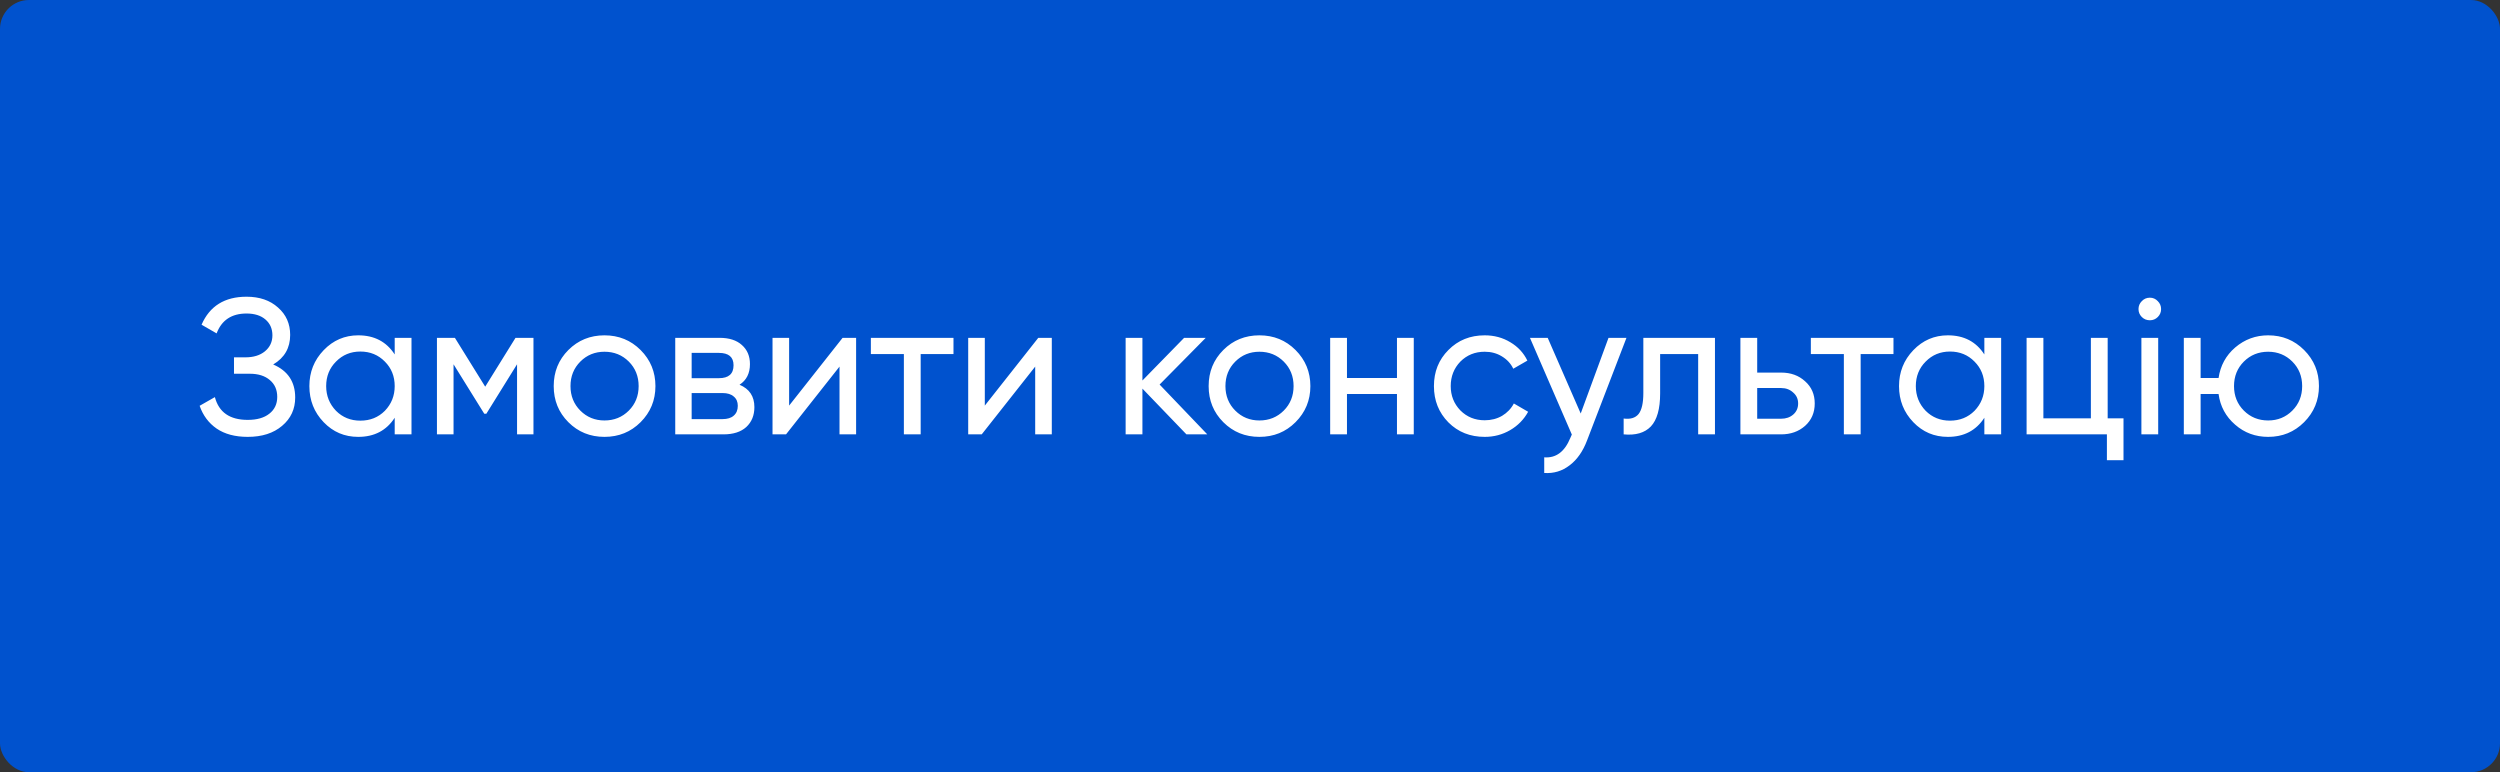
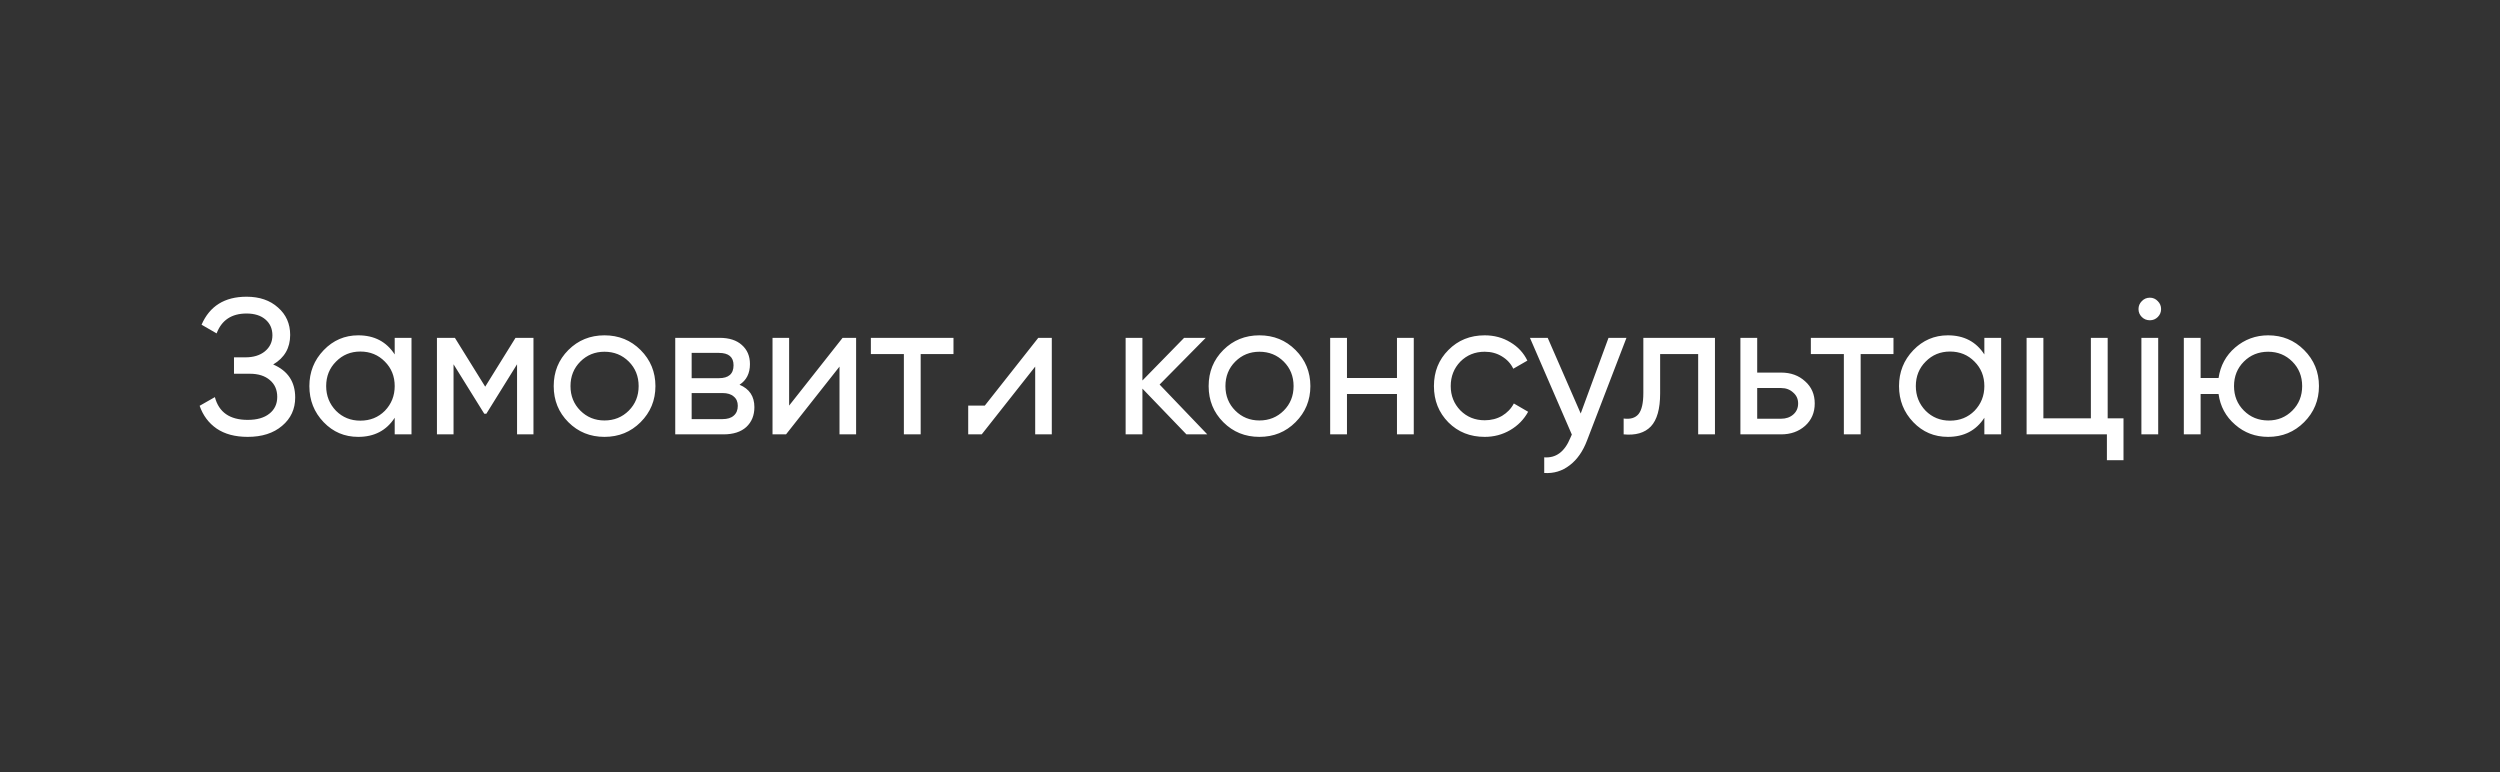
<svg xmlns="http://www.w3.org/2000/svg" width="259" height="80" viewBox="0 0 259 80" fill="none">
  <rect x="0" y="0" width="259" height="80" fill="#333333" stroke="none" />
-   <rect width="259" height="80" rx="3" fill="#0052CE" />
-   <path d="M28.302 37.76C29.822 38.413 30.582 39.553 30.582 41.18C30.582 42.38 30.129 43.36 29.222 44.12C28.329 44.88 27.142 45.26 25.662 45.26C24.355 45.26 23.282 44.973 22.442 44.4C21.615 43.827 21.029 43.04 20.682 42.04L22.262 41.14C22.675 42.713 23.809 43.5 25.662 43.5C26.622 43.5 27.369 43.287 27.902 42.86C28.449 42.433 28.722 41.853 28.722 41.12C28.722 40.387 28.469 39.807 27.962 39.38C27.455 38.94 26.762 38.72 25.882 38.72H24.242V37.02H25.422C26.262 37.02 26.935 36.813 27.442 36.4C27.962 35.973 28.222 35.42 28.222 34.74C28.222 34.06 27.982 33.513 27.502 33.1C27.022 32.687 26.369 32.48 25.542 32.48C23.995 32.48 22.962 33.167 22.442 34.54L20.882 33.64C21.722 31.707 23.275 30.74 25.542 30.74C26.889 30.74 27.975 31.113 28.802 31.86C29.642 32.593 30.062 33.54 30.062 34.7C30.062 36.047 29.475 37.067 28.302 37.76ZM40.891 36.72V35H42.631V45H40.891V43.28C40.038 44.6 38.778 45.26 37.111 45.26C35.698 45.26 34.504 44.753 33.531 43.74C32.544 42.713 32.051 41.467 32.051 40C32.051 38.547 32.544 37.307 33.531 36.28C34.518 35.253 35.711 34.74 37.111 34.74C38.778 34.74 40.038 35.4 40.891 36.72ZM37.331 43.58C38.344 43.58 39.191 43.24 39.871 42.56C40.551 41.853 40.891 41 40.891 40C40.891 38.987 40.551 38.14 39.871 37.46C39.191 36.767 38.344 36.42 37.331 36.42C36.331 36.42 35.491 36.767 34.811 37.46C34.131 38.14 33.791 38.987 33.791 40C33.791 41 34.131 41.853 34.811 42.56C35.491 43.24 36.331 43.58 37.331 43.58ZM53.407 35H55.267V45H53.567V37.74L50.387 42.86H50.167L46.987 37.74V45H45.267V35H47.127L50.267 40.06L53.407 35ZM66.364 43.74C65.35 44.753 64.103 45.26 62.623 45.26C61.144 45.26 59.897 44.753 58.883 43.74C57.87 42.727 57.364 41.48 57.364 40C57.364 38.52 57.87 37.273 58.883 36.26C59.897 35.247 61.144 34.74 62.623 34.74C64.103 34.74 65.35 35.247 66.364 36.26C67.39 37.287 67.903 38.533 67.903 40C67.903 41.467 67.39 42.713 66.364 43.74ZM62.623 43.56C63.623 43.56 64.463 43.22 65.144 42.54C65.823 41.86 66.163 41.013 66.163 40C66.163 38.987 65.823 38.14 65.144 37.46C64.463 36.78 63.623 36.44 62.623 36.44C61.637 36.44 60.803 36.78 60.123 37.46C59.444 38.14 59.103 38.987 59.103 40C59.103 41.013 59.444 41.86 60.123 42.54C60.803 43.22 61.637 43.56 62.623 43.56ZM76.615 39.86C77.641 40.287 78.155 41.06 78.155 42.18C78.155 43.033 77.875 43.72 77.315 44.24C76.755 44.747 75.968 45 74.955 45H69.955V35H74.555C75.541 35 76.308 35.247 76.855 35.74C77.415 36.233 77.695 36.893 77.695 37.72C77.695 38.68 77.335 39.393 76.615 39.86ZM74.475 36.56H71.655V39.18H74.475C75.488 39.18 75.995 38.733 75.995 37.84C75.995 36.987 75.488 36.56 74.475 36.56ZM71.655 43.42H74.855C75.361 43.42 75.748 43.3 76.015 43.06C76.295 42.82 76.435 42.48 76.435 42.04C76.435 41.627 76.295 41.307 76.015 41.08C75.748 40.84 75.361 40.72 74.855 40.72H71.655V43.42ZM81.753 42.02L87.293 35H88.693V45H86.973V37.98L81.433 45H80.033V35H81.753V42.02ZM90.222 35H98.781V36.68H95.382V45H93.641V36.68H90.222V35ZM102.026 42.02L107.566 35H108.966V45H107.246V37.98L101.706 45H100.306V35H102.026V42.02ZM120.135 39.84L125.075 45H122.915L118.355 40.26V45H116.615V35H118.355V39.42L122.675 35H124.915L120.135 39.84ZM134.215 43.74C133.202 44.753 131.955 45.26 130.475 45.26C128.995 45.26 127.748 44.753 126.735 43.74C125.722 42.727 125.215 41.48 125.215 40C125.215 38.52 125.722 37.273 126.735 36.26C127.748 35.247 128.995 34.74 130.475 34.74C131.955 34.74 133.202 35.247 134.215 36.26C135.242 37.287 135.755 38.533 135.755 40C135.755 41.467 135.242 42.713 134.215 43.74ZM130.475 43.56C131.475 43.56 132.315 43.22 132.995 42.54C133.675 41.86 134.015 41.013 134.015 40C134.015 38.987 133.675 38.14 132.995 37.46C132.315 36.78 131.475 36.44 130.475 36.44C129.488 36.44 128.655 36.78 127.975 37.46C127.295 38.14 126.955 38.987 126.955 40C126.955 41.013 127.295 41.86 127.975 42.54C128.655 43.22 129.488 43.56 130.475 43.56ZM144.726 39.16V35H146.466V45H144.726V40.82H139.546V45H137.806V35H139.546V39.16H144.726ZM153.815 45.26C152.308 45.26 151.055 44.76 150.055 43.76C149.055 42.747 148.555 41.493 148.555 40C148.555 38.507 149.055 37.26 150.055 36.26C151.055 35.247 152.308 34.74 153.815 34.74C154.802 34.74 155.688 34.98 156.475 35.46C157.262 35.927 157.848 36.56 158.235 37.36L156.775 38.2C156.522 37.667 156.128 37.24 155.595 36.92C155.075 36.6 154.482 36.44 153.815 36.44C152.815 36.44 151.975 36.78 151.295 37.46C150.628 38.153 150.295 39 150.295 40C150.295 40.987 150.628 41.827 151.295 42.52C151.975 43.2 152.815 43.54 153.815 43.54C154.482 43.54 155.082 43.387 155.615 43.08C156.148 42.76 156.555 42.333 156.835 41.8L158.315 42.66C157.875 43.46 157.255 44.093 156.455 44.56C155.655 45.027 154.775 45.26 153.815 45.26ZM163.762 42.84L166.642 35H168.502L164.422 45.62C163.995 46.753 163.395 47.613 162.622 48.2C161.848 48.8 160.968 49.067 159.982 49V47.38C161.195 47.473 162.095 46.807 162.682 45.38L162.842 45.02L158.502 35H160.342L163.762 42.84ZM170.25 35H177.67V45H175.93V36.68H171.99V40.76C171.99 42.36 171.67 43.5 171.03 44.18C170.39 44.847 169.45 45.12 168.21 45V43.36C168.903 43.453 169.416 43.3 169.75 42.9C170.083 42.487 170.25 41.76 170.25 40.72V35ZM182.046 38.6H184.526C185.526 38.6 186.353 38.9 187.006 39.5C187.673 40.087 188.006 40.853 188.006 41.8C188.006 42.747 187.673 43.52 187.006 44.12C186.34 44.707 185.513 45 184.526 45H180.306V35H182.046V38.6ZM182.046 43.38H184.526C185.033 43.38 185.453 43.233 185.786 42.94C186.12 42.647 186.286 42.267 186.286 41.8C186.286 41.333 186.113 40.953 185.766 40.66C185.433 40.353 185.02 40.2 184.526 40.2H182.046V43.38ZM187.604 35H196.164V36.68H192.764V45H191.024V36.68H187.604V35ZM205.579 36.72V35H207.319V45H205.579V43.28C204.725 44.6 203.465 45.26 201.799 45.26C200.385 45.26 199.192 44.753 198.219 43.74C197.232 42.713 196.739 41.467 196.739 40C196.739 38.547 197.232 37.307 198.219 36.28C199.205 35.253 200.399 34.74 201.799 34.74C203.465 34.74 204.725 35.4 205.579 36.72ZM202.019 43.58C203.032 43.58 203.879 43.24 204.559 42.56C205.239 41.853 205.579 41 205.579 40C205.579 38.987 205.239 38.14 204.559 37.46C203.879 36.767 203.032 36.42 202.019 36.42C201.019 36.42 200.179 36.767 199.499 37.46C198.819 38.14 198.479 38.987 198.479 40C198.479 41 198.819 41.853 199.499 42.56C200.179 43.24 201.019 43.58 202.019 43.58ZM218.355 35V43.34H219.995V47.68H218.275V45H209.955V35H211.695V43.34H216.615V35H218.355ZM222.729 33.18C222.396 33.18 222.116 33.067 221.889 32.84C221.663 32.613 221.549 32.34 221.549 32.02C221.549 31.7 221.663 31.427 221.889 31.2C222.116 30.96 222.396 30.84 222.729 30.84C223.049 30.84 223.323 30.96 223.549 31.2C223.776 31.427 223.889 31.7 223.889 32.02C223.889 32.34 223.776 32.613 223.549 32.84C223.323 33.067 223.049 33.18 222.729 33.18ZM223.589 45H221.849V35H223.589V45ZM234.984 34.74C236.45 34.74 237.69 35.247 238.704 36.26C239.73 37.287 240.244 38.533 240.244 40C240.244 41.467 239.73 42.713 238.704 43.74C237.69 44.753 236.45 45.26 234.984 45.26C233.664 45.26 232.524 44.84 231.564 44C230.59 43.16 230.017 42.1 229.844 40.82H227.984V45H226.244V35H227.984V39.16H229.844C230.03 37.88 230.604 36.827 231.564 36C232.55 35.16 233.69 34.74 234.984 34.74ZM234.984 43.56C235.97 43.56 236.804 43.22 237.484 42.54C238.164 41.86 238.504 41.013 238.504 40C238.504 38.987 238.164 38.14 237.484 37.46C236.804 36.78 235.97 36.44 234.984 36.44C233.984 36.44 233.144 36.78 232.464 37.46C231.784 38.14 231.444 38.987 231.444 40C231.444 41.013 231.784 41.86 232.464 42.54C233.144 43.22 233.984 43.56 234.984 43.56Z" fill="white" />
+   <path d="M28.302 37.76C29.822 38.413 30.582 39.553 30.582 41.18C30.582 42.38 30.129 43.36 29.222 44.12C28.329 44.88 27.142 45.26 25.662 45.26C24.355 45.26 23.282 44.973 22.442 44.4C21.615 43.827 21.029 43.04 20.682 42.04L22.262 41.14C22.675 42.713 23.809 43.5 25.662 43.5C26.622 43.5 27.369 43.287 27.902 42.86C28.449 42.433 28.722 41.853 28.722 41.12C28.722 40.387 28.469 39.807 27.962 39.38C27.455 38.94 26.762 38.72 25.882 38.72H24.242V37.02H25.422C26.262 37.02 26.935 36.813 27.442 36.4C27.962 35.973 28.222 35.42 28.222 34.74C28.222 34.06 27.982 33.513 27.502 33.1C27.022 32.687 26.369 32.48 25.542 32.48C23.995 32.48 22.962 33.167 22.442 34.54L20.882 33.64C21.722 31.707 23.275 30.74 25.542 30.74C26.889 30.74 27.975 31.113 28.802 31.86C29.642 32.593 30.062 33.54 30.062 34.7C30.062 36.047 29.475 37.067 28.302 37.76ZM40.891 36.72V35H42.631V45H40.891V43.28C40.038 44.6 38.778 45.26 37.111 45.26C35.698 45.26 34.504 44.753 33.531 43.74C32.544 42.713 32.051 41.467 32.051 40C32.051 38.547 32.544 37.307 33.531 36.28C34.518 35.253 35.711 34.74 37.111 34.74C38.778 34.74 40.038 35.4 40.891 36.72ZM37.331 43.58C38.344 43.58 39.191 43.24 39.871 42.56C40.551 41.853 40.891 41 40.891 40C40.891 38.987 40.551 38.14 39.871 37.46C39.191 36.767 38.344 36.42 37.331 36.42C36.331 36.42 35.491 36.767 34.811 37.46C34.131 38.14 33.791 38.987 33.791 40C33.791 41 34.131 41.853 34.811 42.56C35.491 43.24 36.331 43.58 37.331 43.58ZM53.407 35H55.267V45H53.567V37.74L50.387 42.86H50.167L46.987 37.74V45H45.267V35H47.127L50.267 40.06L53.407 35ZM66.364 43.74C65.35 44.753 64.103 45.26 62.623 45.26C61.144 45.26 59.897 44.753 58.883 43.74C57.87 42.727 57.364 41.48 57.364 40C57.364 38.52 57.87 37.273 58.883 36.26C59.897 35.247 61.144 34.74 62.623 34.74C64.103 34.74 65.35 35.247 66.364 36.26C67.39 37.287 67.903 38.533 67.903 40C67.903 41.467 67.39 42.713 66.364 43.74ZM62.623 43.56C63.623 43.56 64.463 43.22 65.144 42.54C65.823 41.86 66.163 41.013 66.163 40C66.163 38.987 65.823 38.14 65.144 37.46C64.463 36.78 63.623 36.44 62.623 36.44C61.637 36.44 60.803 36.78 60.123 37.46C59.444 38.14 59.103 38.987 59.103 40C59.103 41.013 59.444 41.86 60.123 42.54C60.803 43.22 61.637 43.56 62.623 43.56ZM76.615 39.86C77.641 40.287 78.155 41.06 78.155 42.18C78.155 43.033 77.875 43.72 77.315 44.24C76.755 44.747 75.968 45 74.955 45H69.955V35H74.555C75.541 35 76.308 35.247 76.855 35.74C77.415 36.233 77.695 36.893 77.695 37.72C77.695 38.68 77.335 39.393 76.615 39.86ZM74.475 36.56H71.655V39.18H74.475C75.488 39.18 75.995 38.733 75.995 37.84C75.995 36.987 75.488 36.56 74.475 36.56ZM71.655 43.42H74.855C75.361 43.42 75.748 43.3 76.015 43.06C76.295 42.82 76.435 42.48 76.435 42.04C76.435 41.627 76.295 41.307 76.015 41.08C75.748 40.84 75.361 40.72 74.855 40.72H71.655V43.42ZM81.753 42.02L87.293 35H88.693V45H86.973V37.98L81.433 45H80.033V35H81.753V42.02ZM90.222 35H98.781V36.68H95.382V45H93.641V36.68H90.222V35ZM102.026 42.02L107.566 35H108.966V45H107.246V37.98L101.706 45H100.306V35V42.02ZM120.135 39.84L125.075 45H122.915L118.355 40.26V45H116.615V35H118.355V39.42L122.675 35H124.915L120.135 39.84ZM134.215 43.74C133.202 44.753 131.955 45.26 130.475 45.26C128.995 45.26 127.748 44.753 126.735 43.74C125.722 42.727 125.215 41.48 125.215 40C125.215 38.52 125.722 37.273 126.735 36.26C127.748 35.247 128.995 34.74 130.475 34.74C131.955 34.74 133.202 35.247 134.215 36.26C135.242 37.287 135.755 38.533 135.755 40C135.755 41.467 135.242 42.713 134.215 43.74ZM130.475 43.56C131.475 43.56 132.315 43.22 132.995 42.54C133.675 41.86 134.015 41.013 134.015 40C134.015 38.987 133.675 38.14 132.995 37.46C132.315 36.78 131.475 36.44 130.475 36.44C129.488 36.44 128.655 36.78 127.975 37.46C127.295 38.14 126.955 38.987 126.955 40C126.955 41.013 127.295 41.86 127.975 42.54C128.655 43.22 129.488 43.56 130.475 43.56ZM144.726 39.16V35H146.466V45H144.726V40.82H139.546V45H137.806V35H139.546V39.16H144.726ZM153.815 45.26C152.308 45.26 151.055 44.76 150.055 43.76C149.055 42.747 148.555 41.493 148.555 40C148.555 38.507 149.055 37.26 150.055 36.26C151.055 35.247 152.308 34.74 153.815 34.74C154.802 34.74 155.688 34.98 156.475 35.46C157.262 35.927 157.848 36.56 158.235 37.36L156.775 38.2C156.522 37.667 156.128 37.24 155.595 36.92C155.075 36.6 154.482 36.44 153.815 36.44C152.815 36.44 151.975 36.78 151.295 37.46C150.628 38.153 150.295 39 150.295 40C150.295 40.987 150.628 41.827 151.295 42.52C151.975 43.2 152.815 43.54 153.815 43.54C154.482 43.54 155.082 43.387 155.615 43.08C156.148 42.76 156.555 42.333 156.835 41.8L158.315 42.66C157.875 43.46 157.255 44.093 156.455 44.56C155.655 45.027 154.775 45.26 153.815 45.26ZM163.762 42.84L166.642 35H168.502L164.422 45.62C163.995 46.753 163.395 47.613 162.622 48.2C161.848 48.8 160.968 49.067 159.982 49V47.38C161.195 47.473 162.095 46.807 162.682 45.38L162.842 45.02L158.502 35H160.342L163.762 42.84ZM170.25 35H177.67V45H175.93V36.68H171.99V40.76C171.99 42.36 171.67 43.5 171.03 44.18C170.39 44.847 169.45 45.12 168.21 45V43.36C168.903 43.453 169.416 43.3 169.75 42.9C170.083 42.487 170.25 41.76 170.25 40.72V35ZM182.046 38.6H184.526C185.526 38.6 186.353 38.9 187.006 39.5C187.673 40.087 188.006 40.853 188.006 41.8C188.006 42.747 187.673 43.52 187.006 44.12C186.34 44.707 185.513 45 184.526 45H180.306V35H182.046V38.6ZM182.046 43.38H184.526C185.033 43.38 185.453 43.233 185.786 42.94C186.12 42.647 186.286 42.267 186.286 41.8C186.286 41.333 186.113 40.953 185.766 40.66C185.433 40.353 185.02 40.2 184.526 40.2H182.046V43.38ZM187.604 35H196.164V36.68H192.764V45H191.024V36.68H187.604V35ZM205.579 36.72V35H207.319V45H205.579V43.28C204.725 44.6 203.465 45.26 201.799 45.26C200.385 45.26 199.192 44.753 198.219 43.74C197.232 42.713 196.739 41.467 196.739 40C196.739 38.547 197.232 37.307 198.219 36.28C199.205 35.253 200.399 34.74 201.799 34.74C203.465 34.74 204.725 35.4 205.579 36.72ZM202.019 43.58C203.032 43.58 203.879 43.24 204.559 42.56C205.239 41.853 205.579 41 205.579 40C205.579 38.987 205.239 38.14 204.559 37.46C203.879 36.767 203.032 36.42 202.019 36.42C201.019 36.42 200.179 36.767 199.499 37.46C198.819 38.14 198.479 38.987 198.479 40C198.479 41 198.819 41.853 199.499 42.56C200.179 43.24 201.019 43.58 202.019 43.58ZM218.355 35V43.34H219.995V47.68H218.275V45H209.955V35H211.695V43.34H216.615V35H218.355ZM222.729 33.18C222.396 33.18 222.116 33.067 221.889 32.84C221.663 32.613 221.549 32.34 221.549 32.02C221.549 31.7 221.663 31.427 221.889 31.2C222.116 30.96 222.396 30.84 222.729 30.84C223.049 30.84 223.323 30.96 223.549 31.2C223.776 31.427 223.889 31.7 223.889 32.02C223.889 32.34 223.776 32.613 223.549 32.84C223.323 33.067 223.049 33.18 222.729 33.18ZM223.589 45H221.849V35H223.589V45ZM234.984 34.74C236.45 34.74 237.69 35.247 238.704 36.26C239.73 37.287 240.244 38.533 240.244 40C240.244 41.467 239.73 42.713 238.704 43.74C237.69 44.753 236.45 45.26 234.984 45.26C233.664 45.26 232.524 44.84 231.564 44C230.59 43.16 230.017 42.1 229.844 40.82H227.984V45H226.244V35H227.984V39.16H229.844C230.03 37.88 230.604 36.827 231.564 36C232.55 35.16 233.69 34.74 234.984 34.74ZM234.984 43.56C235.97 43.56 236.804 43.22 237.484 42.54C238.164 41.86 238.504 41.013 238.504 40C238.504 38.987 238.164 38.14 237.484 37.46C236.804 36.78 235.97 36.44 234.984 36.44C233.984 36.44 233.144 36.78 232.464 37.46C231.784 38.14 231.444 38.987 231.444 40C231.444 41.013 231.784 41.86 232.464 42.54C233.144 43.22 233.984 43.56 234.984 43.56Z" fill="white" />
</svg>